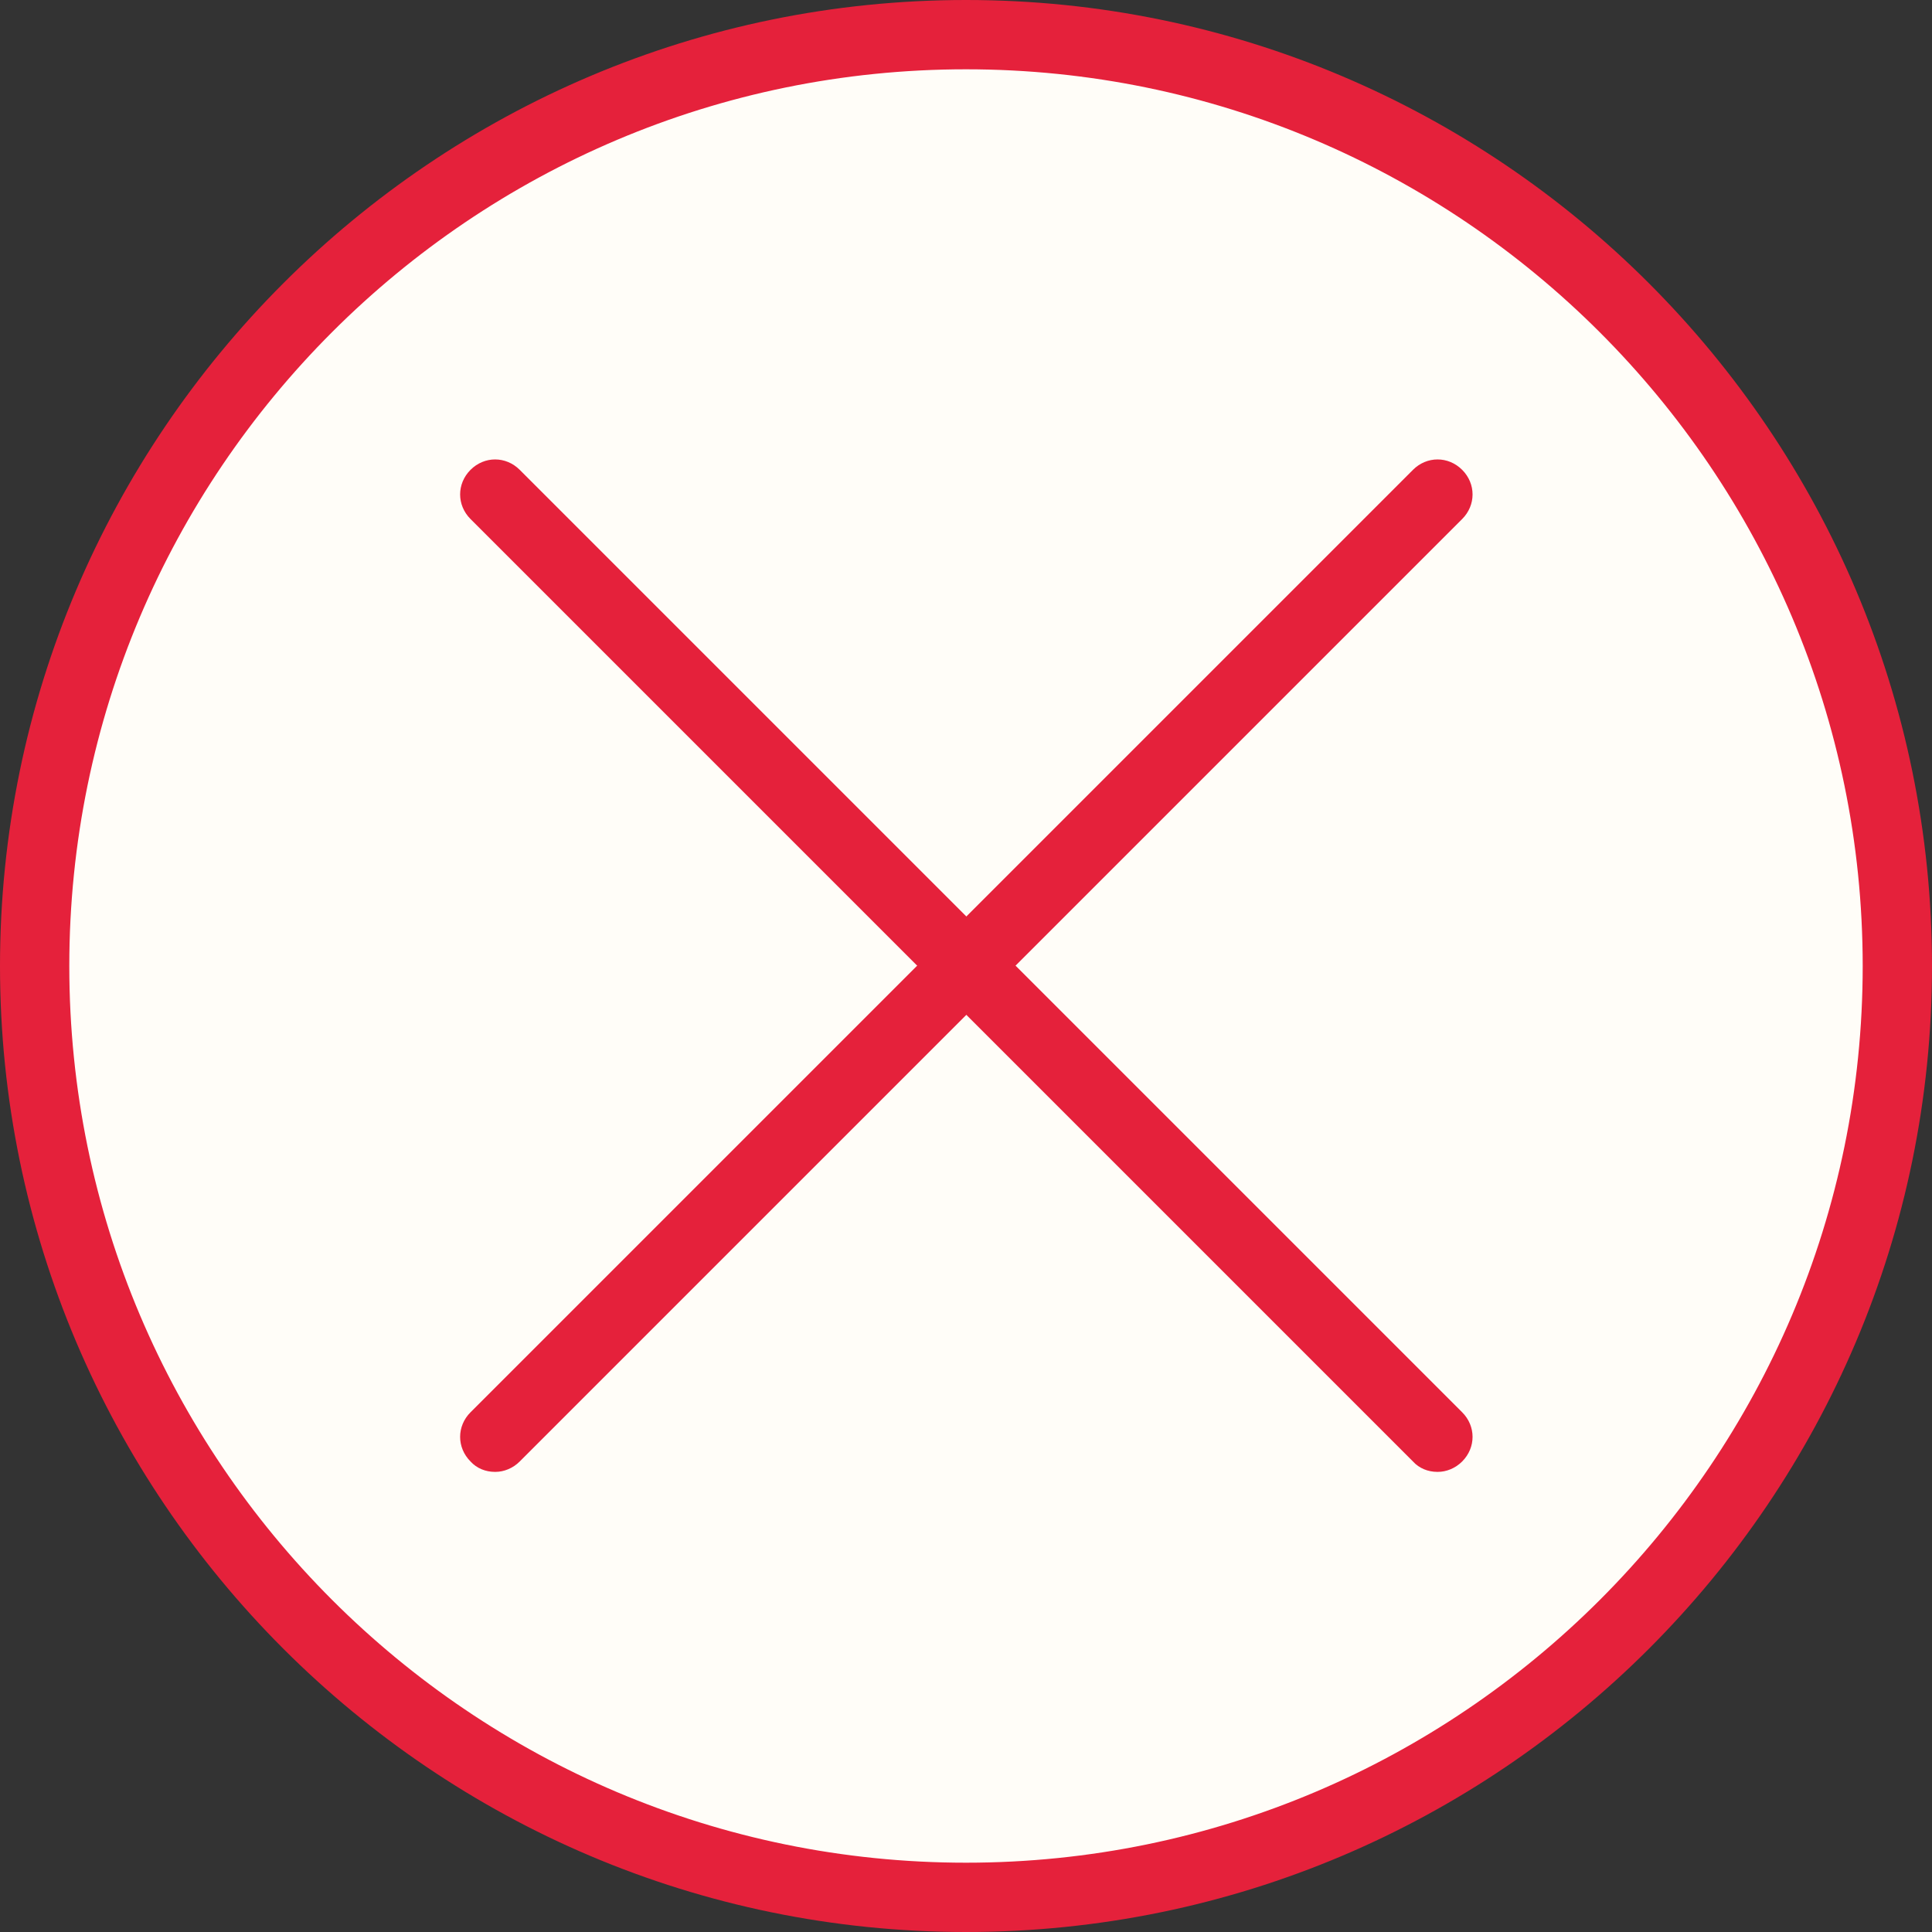
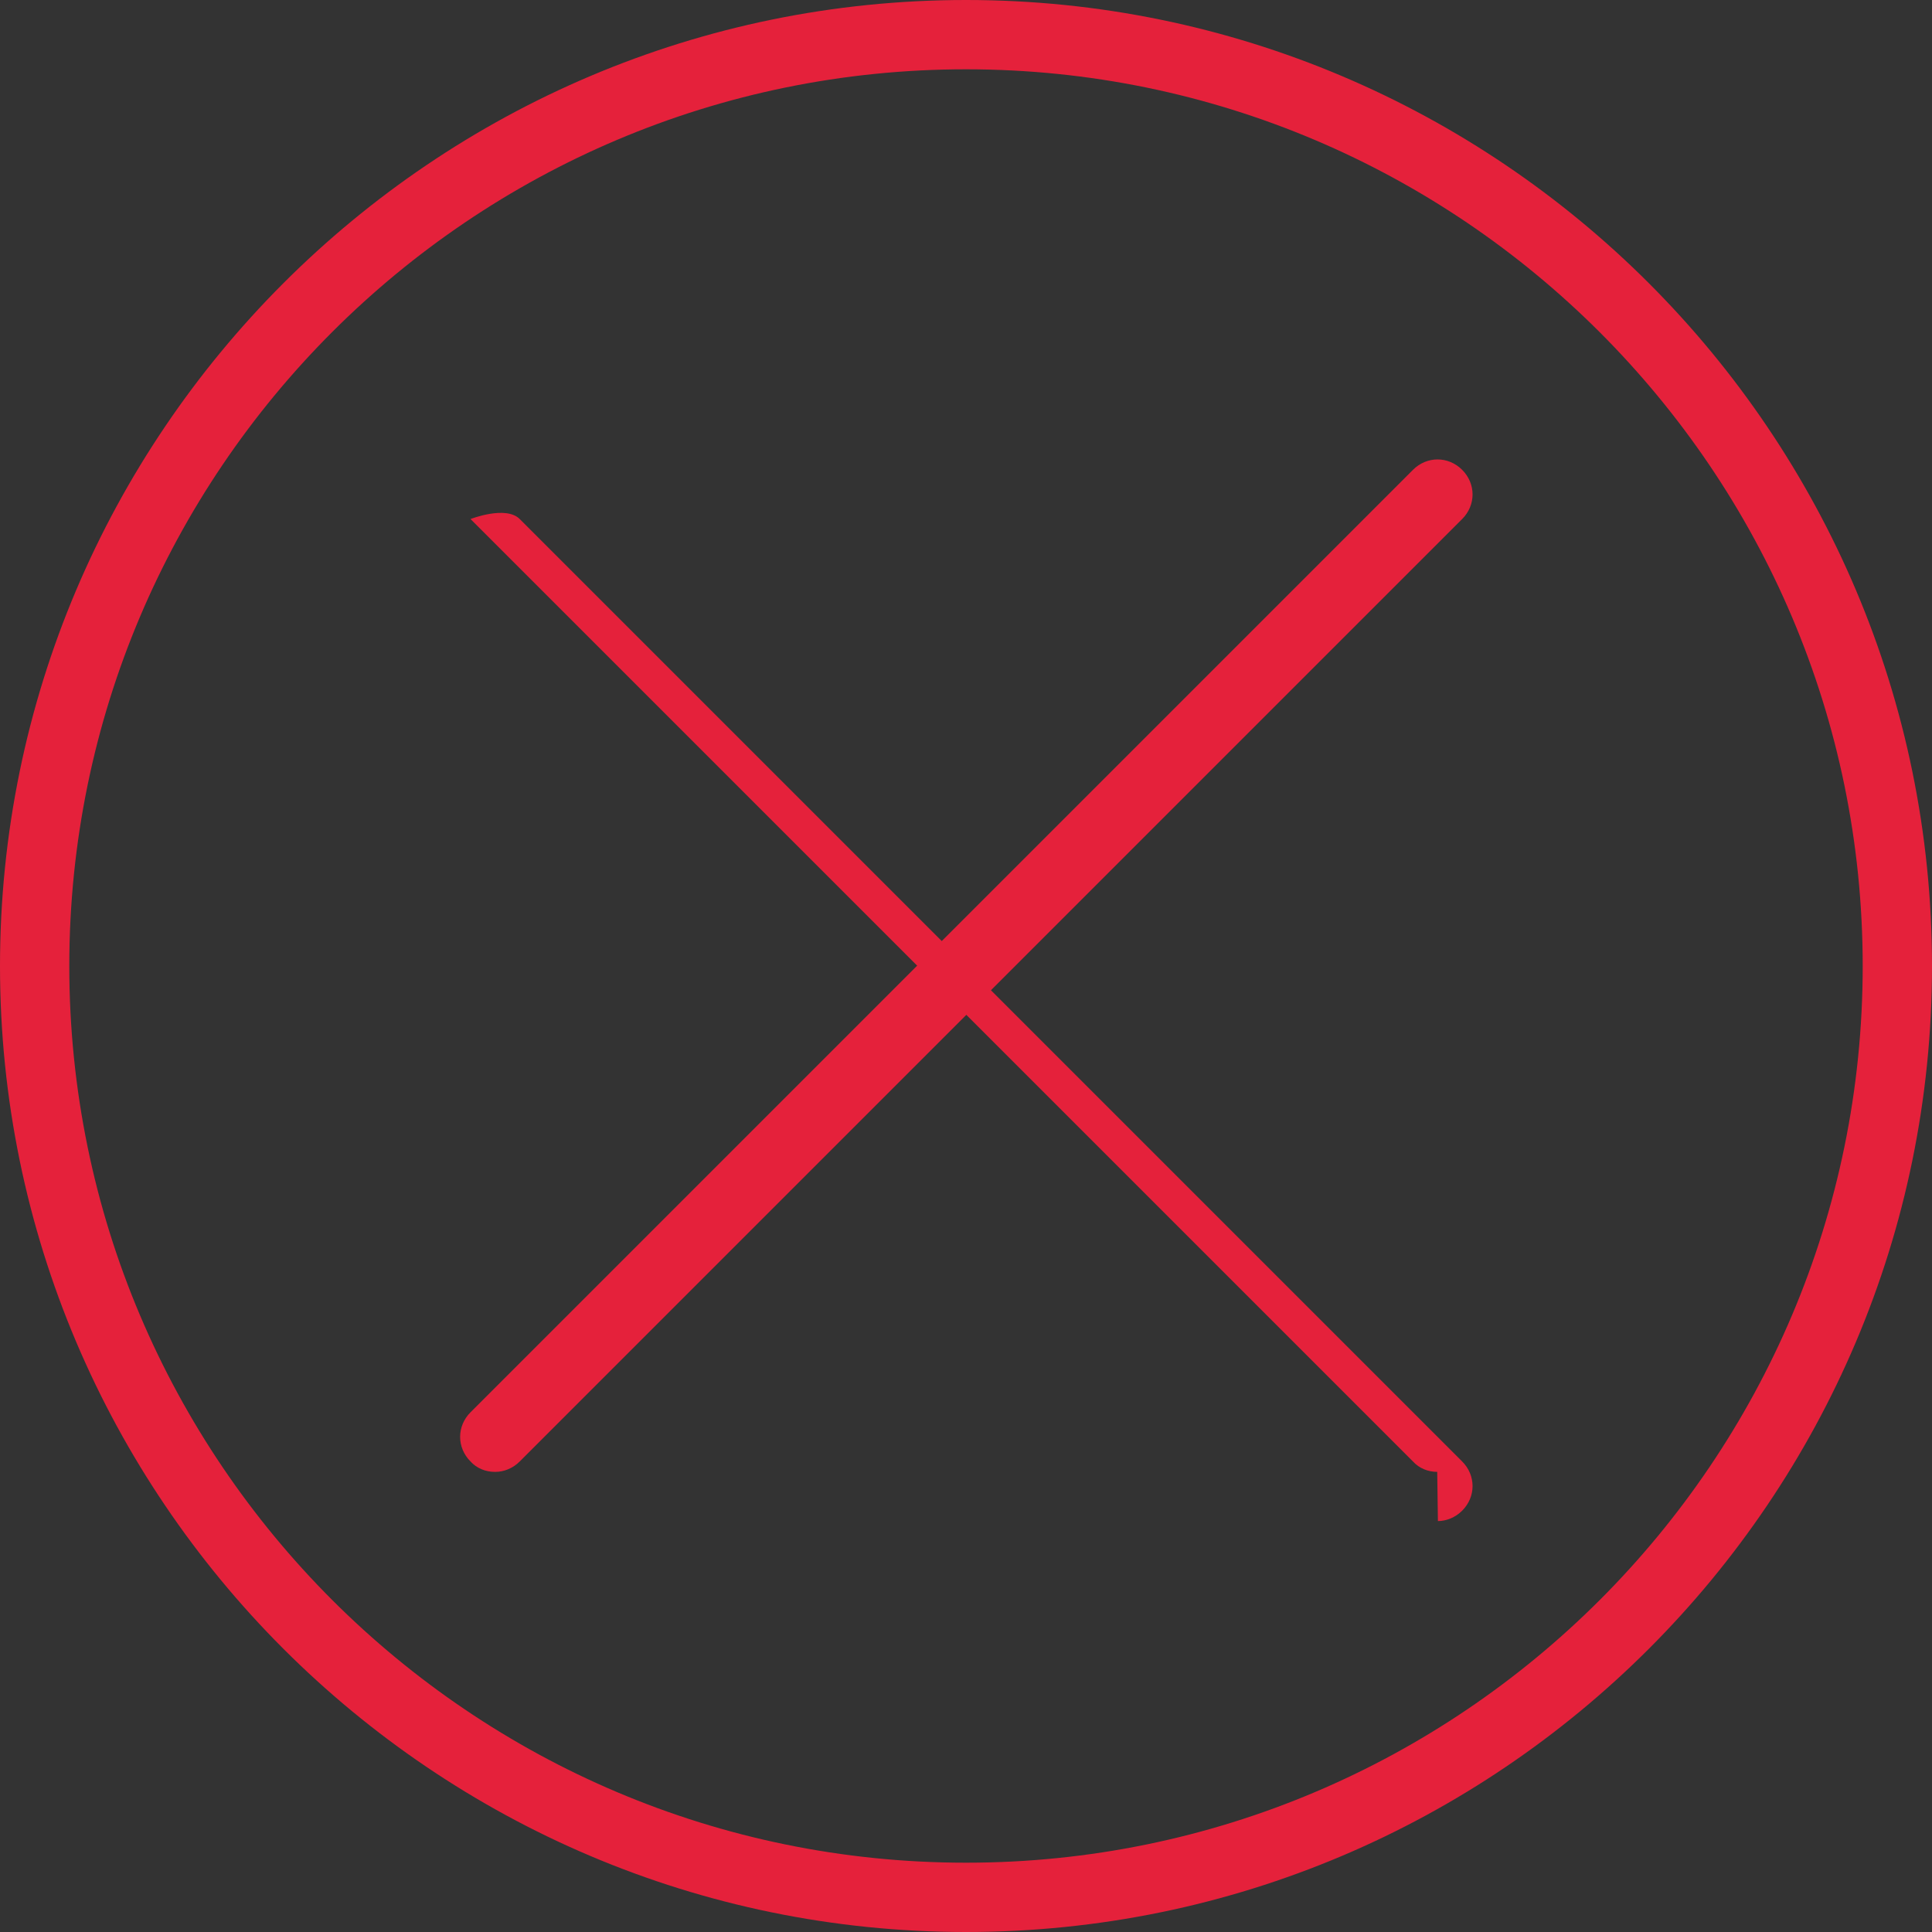
<svg xmlns="http://www.w3.org/2000/svg" viewBox="0 0 27.88 27.88" id="Calque_1">
  <rect x="0" y="0" width="27.88" height="27.88" fill="#333333" stroke="none" />
  <defs>
    <style>.cls-1{fill:#e5213b;}.cls-2{fill:#fff;}.cls-3{fill:#fffdf8;}</style>
  </defs>
-   <circle r="13.44" cy="13.94" cx="13.94" class="cls-3" />
  <path d="M13.94,27.88C6.25,27.88,0,21.62,0,13.94S6.25,0,13.94,0s13.94,6.25,13.94,13.94-6.25,13.94-13.94,13.94ZM13.94,1C6.8,1,1,6.8,1,13.94s5.8,12.94,12.94,12.94,12.94-5.8,12.94-12.94S21.07,1,13.94,1Z" class="cls-1" />
-   <line y2="20.74" x2="20.74" y1="7.14" x1="7.14" class="cls-2" />
-   <path d="M20.74,21.24c-.13,0-.26-.05-.35-.15L6.79,7.49c-.2-.2-.2-.51,0-.71s.51-.2.71,0l13.6,13.6c.2.2.2.51,0,.71-.1.1-.23.15-.35.15Z" class="cls-1" />
+   <path d="M20.74,21.24c-.13,0-.26-.05-.35-.15L6.79,7.49s.51-.2.71,0l13.6,13.6c.2.2.2.51,0,.71-.1.1-.23.15-.35.15Z" class="cls-1" />
  <line y2="20.74" x2="7.14" y1="7.14" x1="20.74" class="cls-2" />
  <path d="M7.14,21.24c-.13,0-.26-.05-.35-.15-.2-.2-.2-.51,0-.71l13.6-13.6c.2-.2.51-.2.71,0s.2.51,0,.71l-13.6,13.6c-.1.1-.23.15-.35.15Z" class="cls-1" />
</svg>